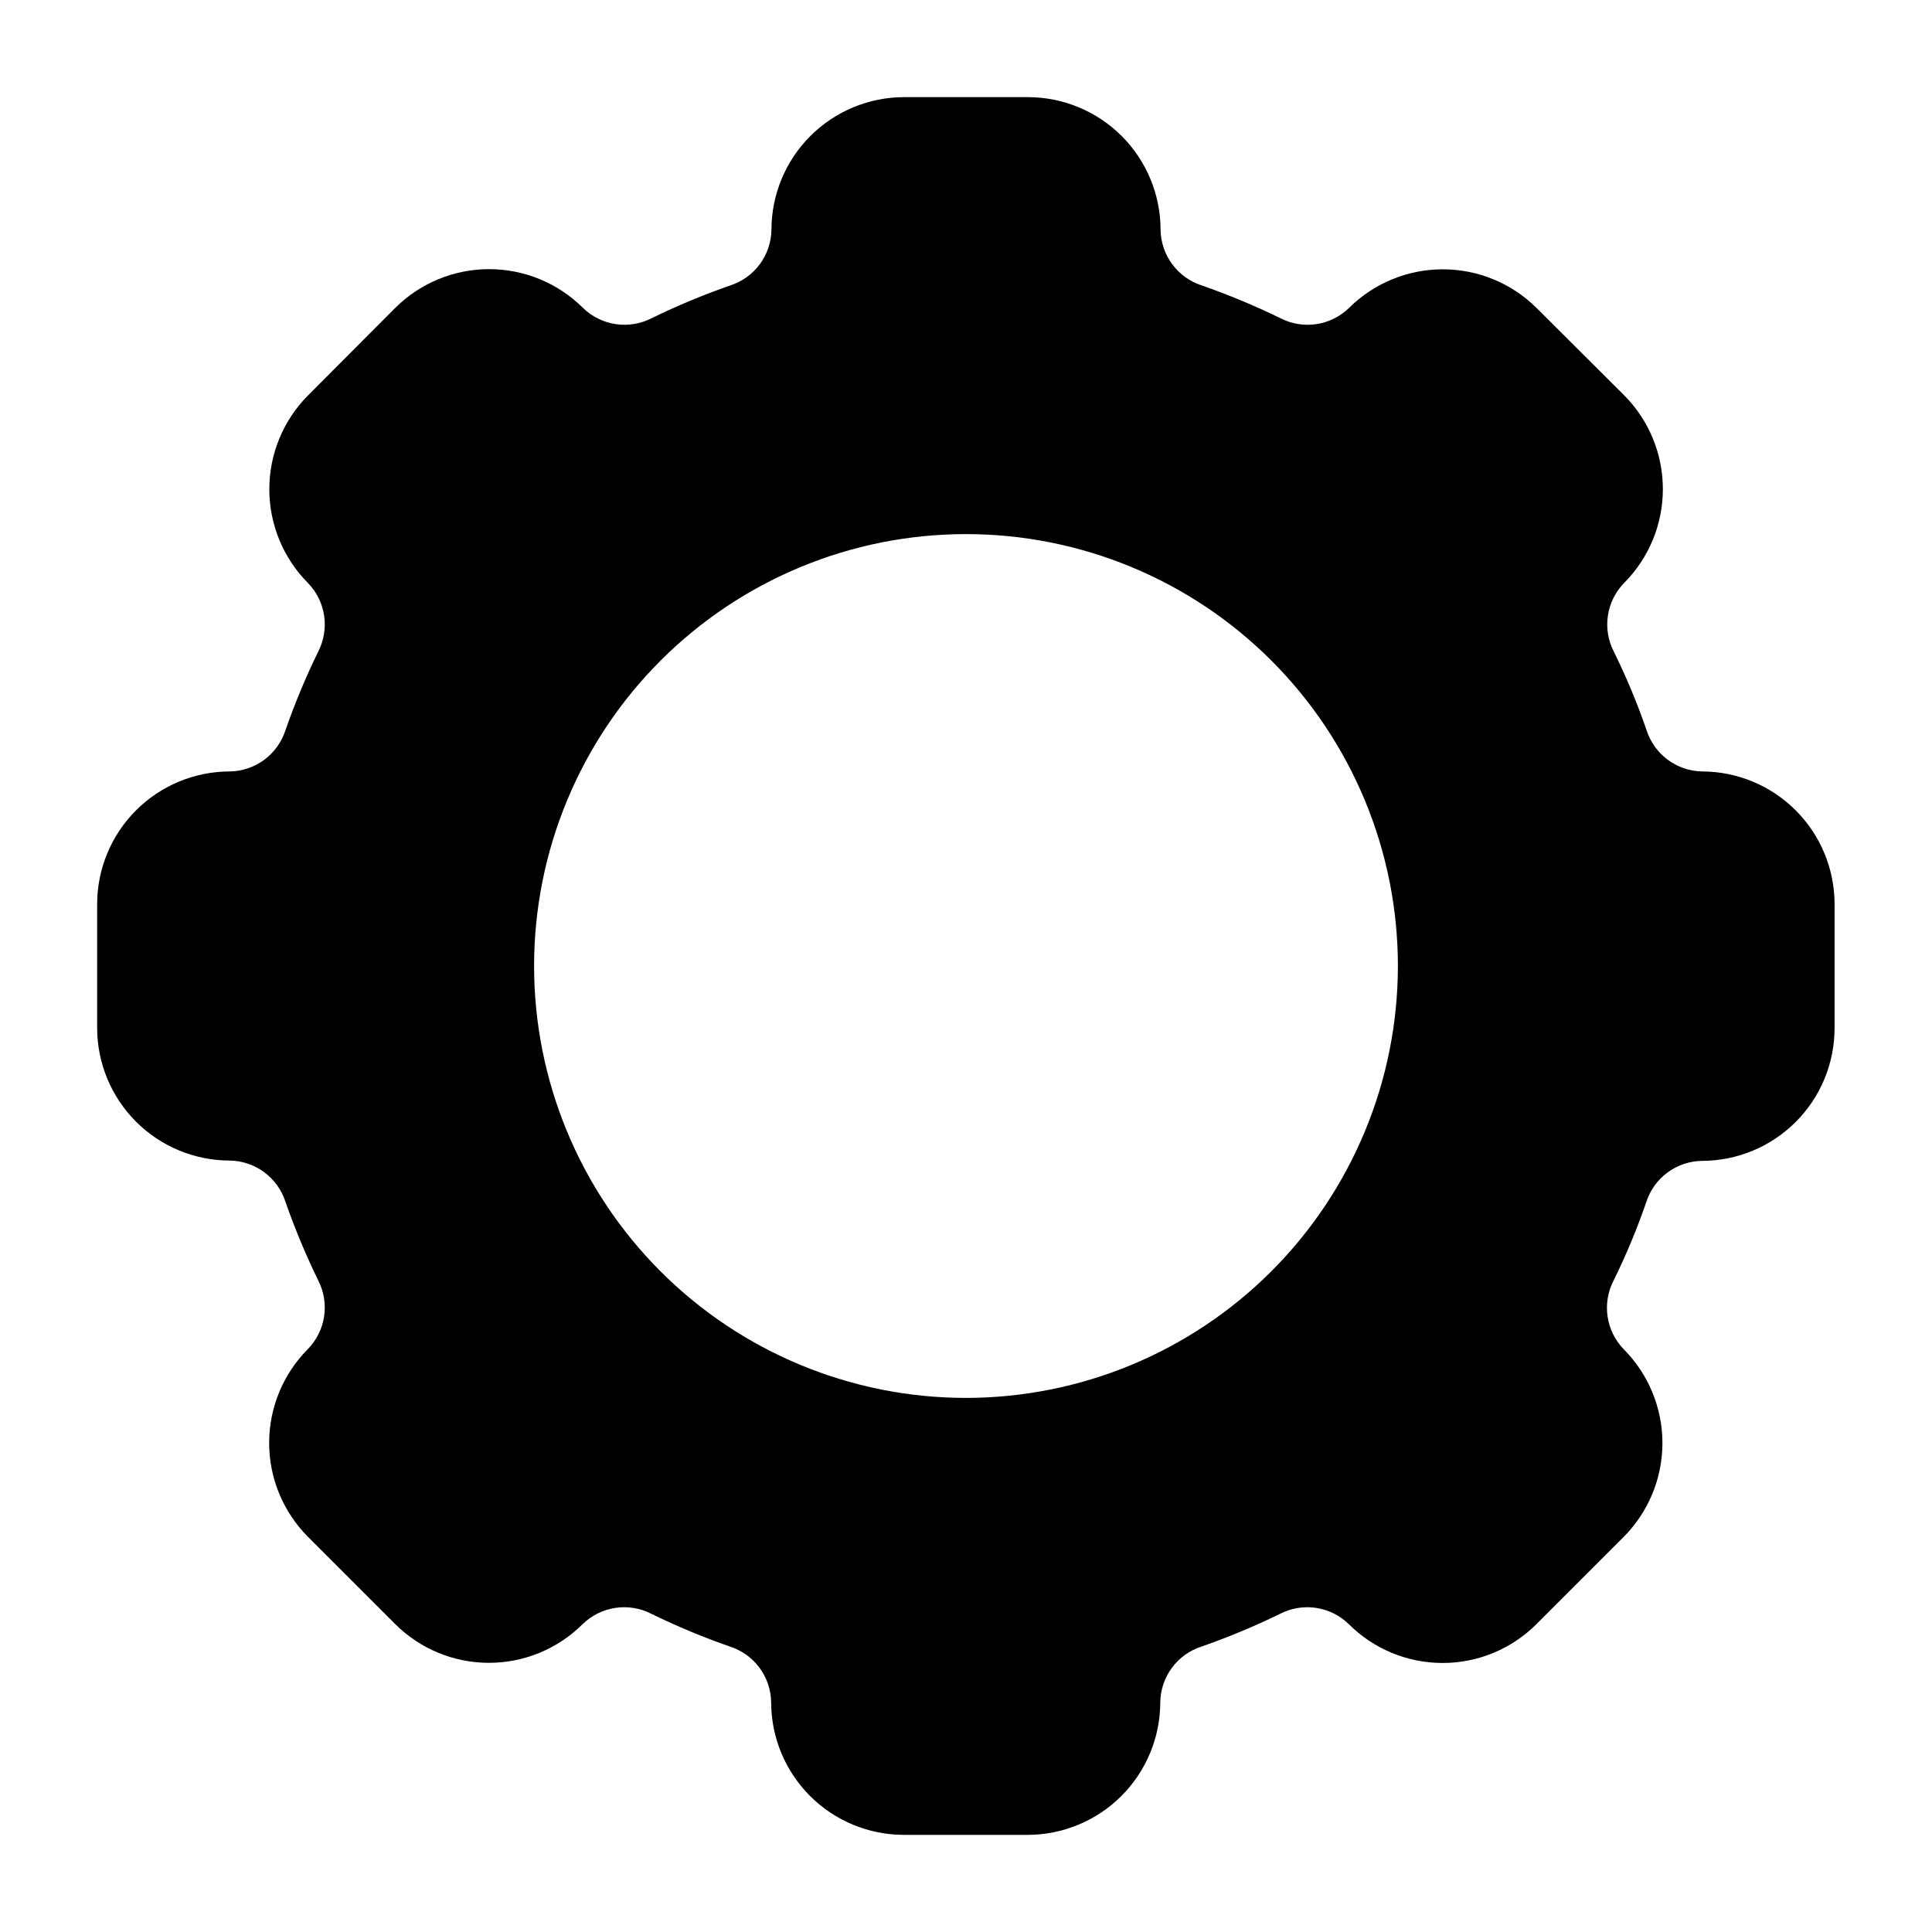
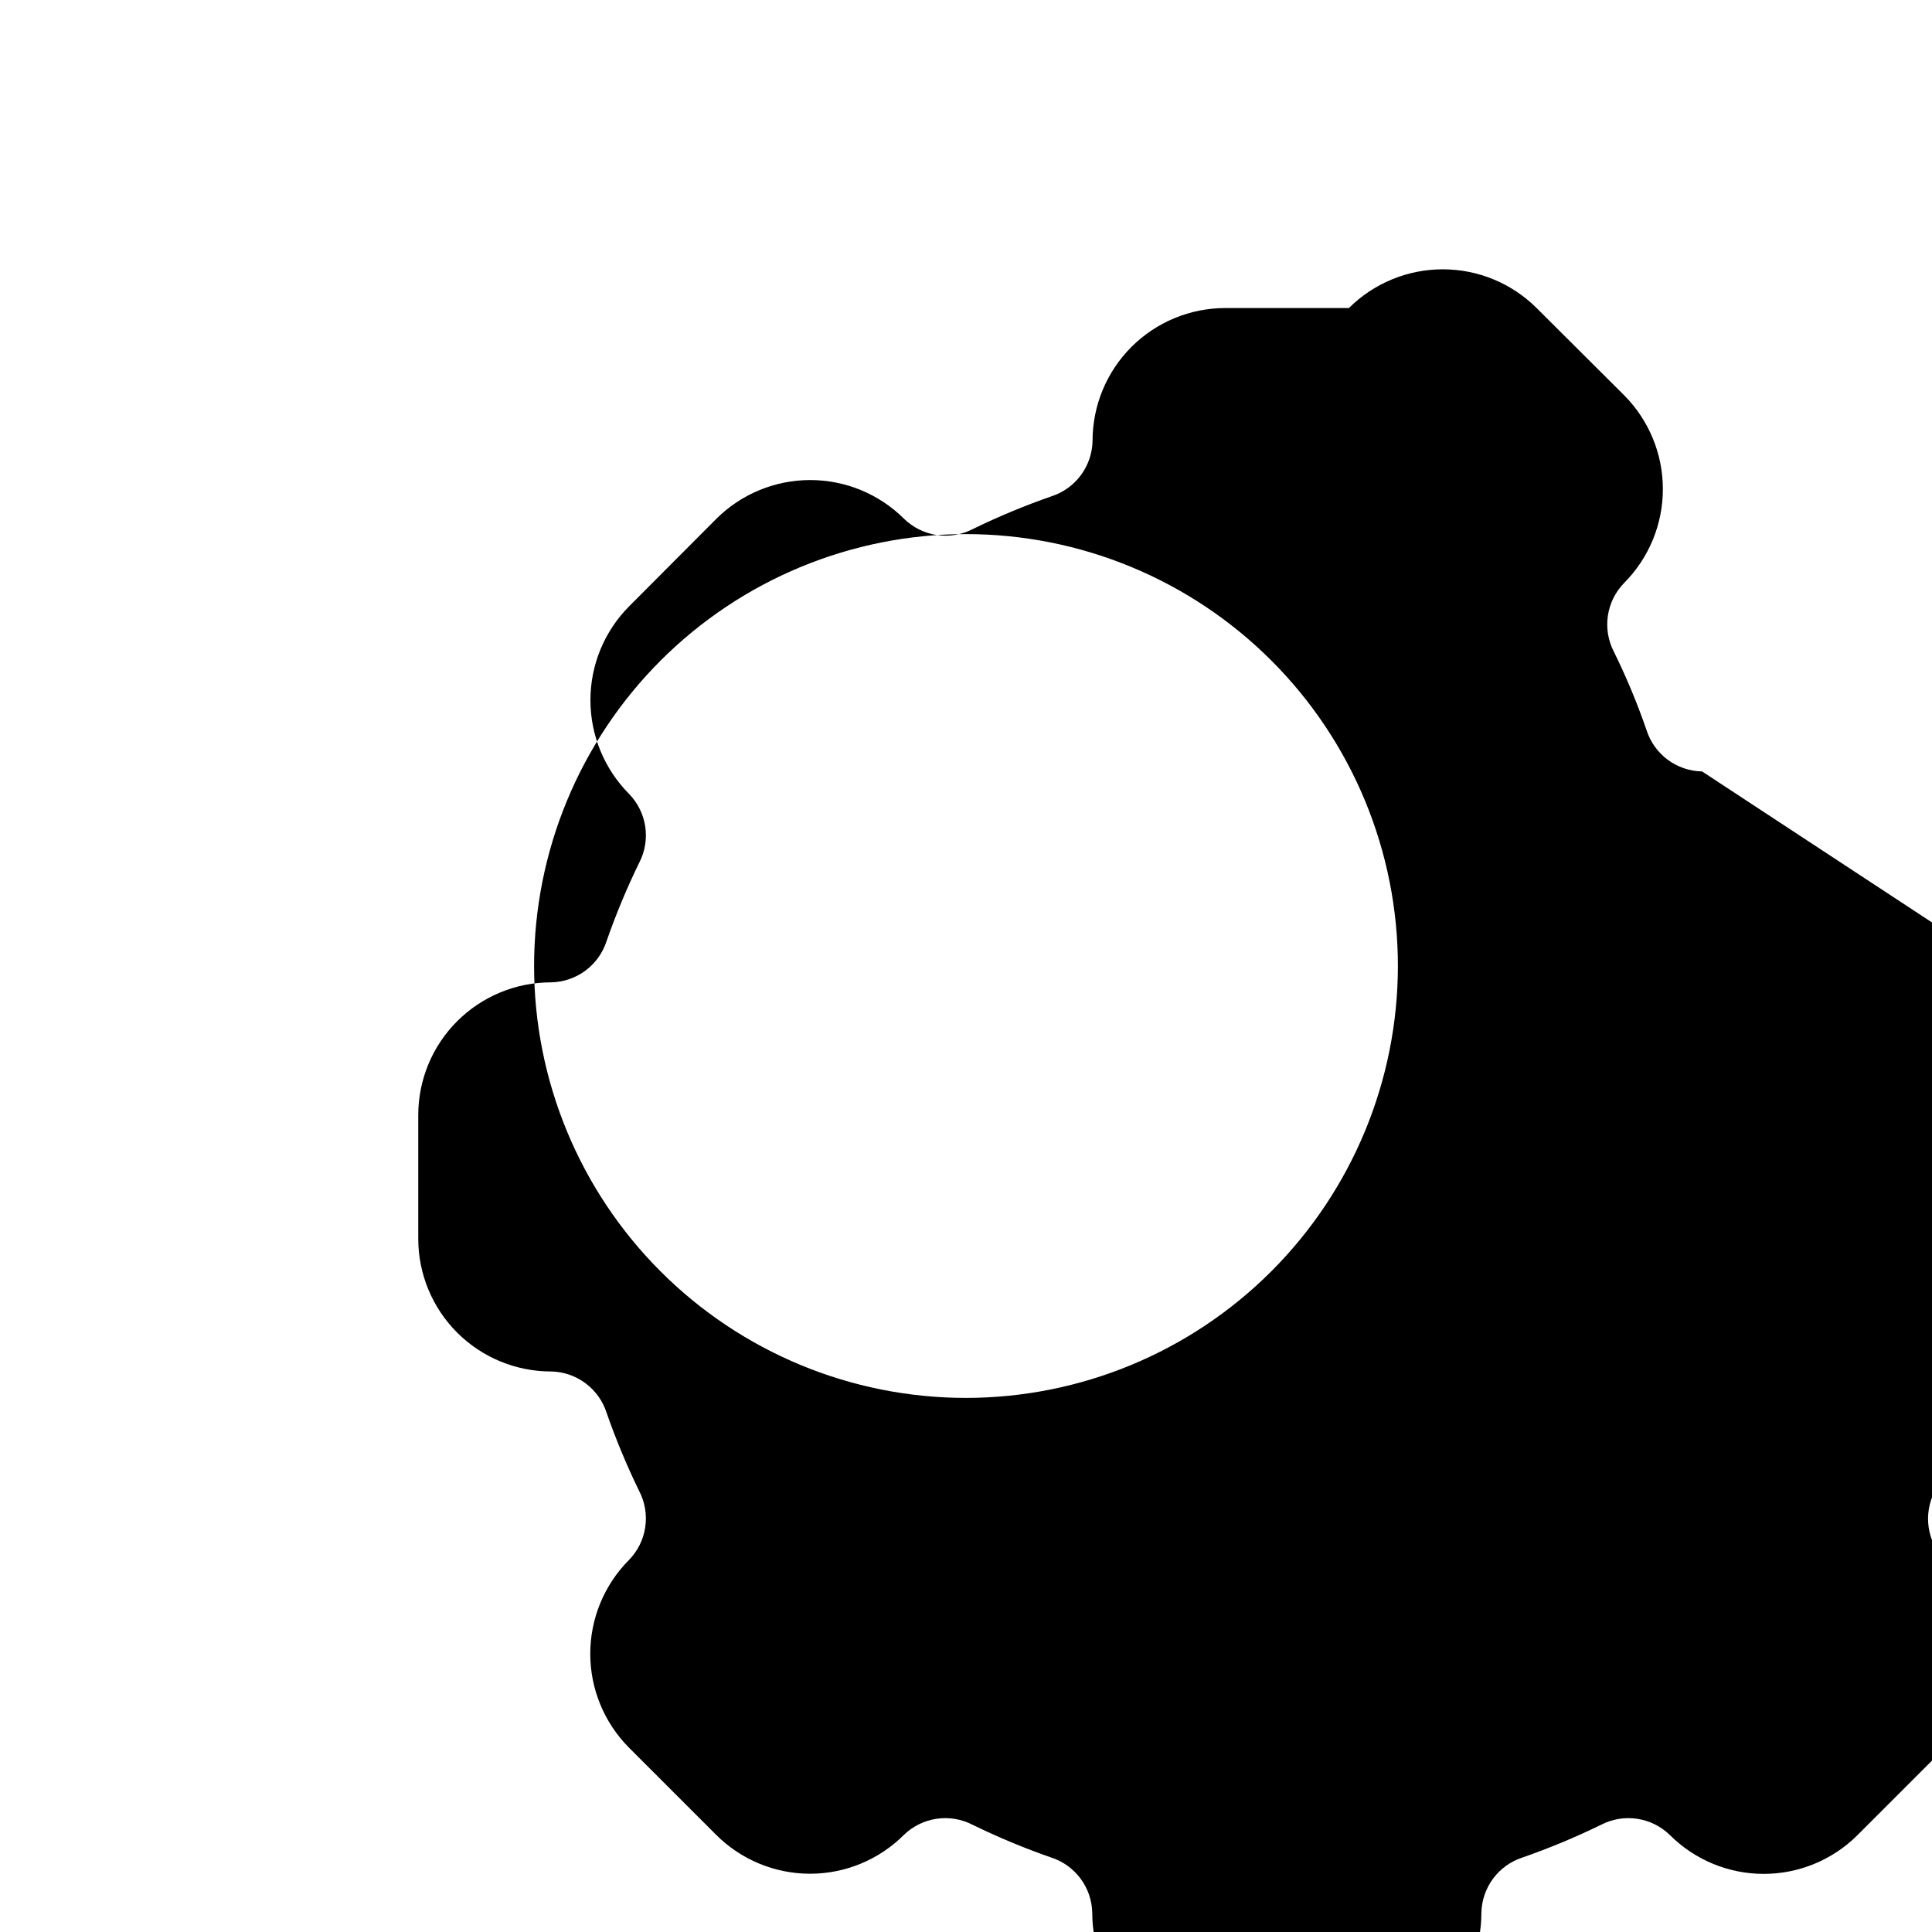
<svg xmlns="http://www.w3.org/2000/svg" fill="#000000" width="800px" height="800px" version="1.1" viewBox="144 144 512 512">
-   <path d="m595.07 348.44c-3.289-0.059-6.477-1.145-9.117-3.106-2.641-1.965-4.602-4.703-5.602-7.836-2.445-7.106-5.34-14.047-8.66-20.785-1.523-2.945-2.078-6.297-1.582-9.578 0.496-3.277 2.012-6.316 4.336-8.684 6.555-6.606 10.23-15.531 10.23-24.836 0-9.305-3.676-18.23-10.23-24.836l-23.223-23.145c-6.606-6.574-15.551-10.266-24.875-10.266s-18.266 3.691-24.875 10.266c-2.367 2.293-5.398 3.789-8.66 4.269-3.262 0.477-6.594-0.078-9.523-1.594-6.75-3.293-13.691-6.184-20.781-8.656-3.133-1.004-5.875-2.965-7.836-5.606-1.965-2.641-3.051-5.828-3.109-9.117 0-9.332-3.707-18.281-10.305-24.883-6.598-6.598-15.551-10.305-24.883-10.305h-32.746c-9.332 0-18.281 3.707-24.883 10.305-6.598 6.602-10.305 15.551-10.305 24.883-0.059 3.289-1.145 6.477-3.106 9.117-1.965 2.641-4.703 4.602-7.836 5.606-7.094 2.473-14.035 5.363-20.785 8.656-2.945 1.523-6.297 2.078-9.578 1.582-3.277-0.492-6.316-2.012-8.684-4.336-6.606-6.551-15.531-10.23-24.836-10.23-9.305 0-18.23 3.68-24.836 10.23l-23.145 23.223c-6.574 6.609-10.266 15.551-10.266 24.875 0 9.324 3.691 18.266 10.266 24.875 2.293 2.371 3.789 5.398 4.269 8.66 0.477 3.266-0.078 6.594-1.594 9.523-3.293 6.75-6.184 13.691-8.656 20.785-1.004 3.133-2.965 5.871-5.606 7.836-2.641 1.961-5.828 3.047-9.117 3.106-9.332 0-18.281 3.707-24.883 10.305-6.598 6.602-10.305 15.551-10.305 24.883v32.746c0 9.332 3.707 18.285 10.305 24.883 6.602 6.598 15.551 10.305 24.883 10.305 3.289 0.059 6.477 1.145 9.117 3.109 2.641 1.961 4.602 4.703 5.606 7.836 2.473 7.09 5.363 14.031 8.656 20.781 1.523 2.945 2.078 6.297 1.582 9.578-0.492 3.277-2.012 6.32-4.336 8.684-6.551 6.606-10.23 15.531-10.23 24.836 0 9.305 3.68 18.23 10.23 24.836l23.145 23.145c6.598 6.598 15.547 10.301 24.875 10.301s18.277-3.703 24.875-10.301c2.367-2.293 5.398-3.785 8.66-4.266 3.266-0.48 6.594 0.074 9.523 1.59 6.75 3.293 13.691 6.188 20.781 8.66 3.137 1 5.875 2.961 7.84 5.602 1.961 2.641 3.047 5.828 3.106 9.117 0 9.332 3.707 18.285 10.305 24.883 6.598 6.598 15.551 10.305 24.883 10.305h32.746c9.332 0 18.285-3.707 24.883-10.305 6.598-6.598 10.305-15.551 10.305-24.883 0.059-3.289 1.145-6.477 3.106-9.117 1.965-2.641 4.703-4.602 7.836-5.602 7.094-2.473 14.035-5.367 20.785-8.66 2.945-1.523 6.297-2.078 9.578-1.582 3.277 0.496 6.316 2.012 8.684 4.336 6.594 6.574 15.527 10.262 24.836 10.262 9.312 0 18.242-3.688 24.836-10.262l23.145-23.145c6.574-6.606 10.27-15.551 10.27-24.875 0-9.32-3.695-18.266-10.27-24.875-2.293-2.367-3.789-5.398-4.266-8.66-0.48-3.262 0.074-6.594 1.59-9.523 3.32-6.738 6.215-13.68 8.66-20.781 1-3.133 2.961-5.875 5.602-7.836 2.641-1.965 5.828-3.051 9.117-3.106 9.332 0 18.281-3.707 24.883-10.309 6.598-6.598 10.305-15.547 10.305-24.883v-32.824c0-9.32-3.695-18.258-10.277-24.855-6.582-6.594-15.512-10.312-24.832-10.332zm-195.07 166.02c-30.359 0-59.473-12.059-80.938-33.523s-33.523-50.578-33.523-80.934c0-30.359 12.059-59.473 33.523-80.938s50.578-33.523 80.938-33.523c30.355 0 59.469 12.059 80.934 33.523s33.523 50.578 33.523 80.938c-0.02 30.348-12.086 59.449-33.547 80.91-21.461 21.461-50.562 33.527-80.91 33.547z" />
+   <path d="m595.07 348.44c-3.289-0.059-6.477-1.145-9.117-3.106-2.641-1.965-4.602-4.703-5.602-7.836-2.445-7.106-5.34-14.047-8.66-20.785-1.523-2.945-2.078-6.297-1.582-9.578 0.496-3.277 2.012-6.316 4.336-8.684 6.555-6.606 10.23-15.531 10.23-24.836 0-9.305-3.676-18.23-10.23-24.836l-23.223-23.145c-6.606-6.574-15.551-10.266-24.875-10.266s-18.266 3.691-24.875 10.266h-32.746c-9.332 0-18.281 3.707-24.883 10.305-6.598 6.602-10.305 15.551-10.305 24.883-0.059 3.289-1.145 6.477-3.106 9.117-1.965 2.641-4.703 4.602-7.836 5.606-7.094 2.473-14.035 5.363-20.785 8.656-2.945 1.523-6.297 2.078-9.578 1.582-3.277-0.492-6.316-2.012-8.684-4.336-6.606-6.551-15.531-10.23-24.836-10.23-9.305 0-18.23 3.68-24.836 10.23l-23.145 23.223c-6.574 6.609-10.266 15.551-10.266 24.875 0 9.324 3.691 18.266 10.266 24.875 2.293 2.371 3.789 5.398 4.269 8.66 0.477 3.266-0.078 6.594-1.594 9.523-3.293 6.75-6.184 13.691-8.656 20.785-1.004 3.133-2.965 5.871-5.606 7.836-2.641 1.961-5.828 3.047-9.117 3.106-9.332 0-18.281 3.707-24.883 10.305-6.598 6.602-10.305 15.551-10.305 24.883v32.746c0 9.332 3.707 18.285 10.305 24.883 6.602 6.598 15.551 10.305 24.883 10.305 3.289 0.059 6.477 1.145 9.117 3.109 2.641 1.961 4.602 4.703 5.606 7.836 2.473 7.09 5.363 14.031 8.656 20.781 1.523 2.945 2.078 6.297 1.582 9.578-0.492 3.277-2.012 6.32-4.336 8.684-6.551 6.606-10.23 15.531-10.23 24.836 0 9.305 3.68 18.23 10.23 24.836l23.145 23.145c6.598 6.598 15.547 10.301 24.875 10.301s18.277-3.703 24.875-10.301c2.367-2.293 5.398-3.785 8.66-4.266 3.266-0.48 6.594 0.074 9.523 1.59 6.75 3.293 13.691 6.188 20.781 8.66 3.137 1 5.875 2.961 7.84 5.602 1.961 2.641 3.047 5.828 3.106 9.117 0 9.332 3.707 18.285 10.305 24.883 6.598 6.598 15.551 10.305 24.883 10.305h32.746c9.332 0 18.285-3.707 24.883-10.305 6.598-6.598 10.305-15.551 10.305-24.883 0.059-3.289 1.145-6.477 3.106-9.117 1.965-2.641 4.703-4.602 7.836-5.602 7.094-2.473 14.035-5.367 20.785-8.66 2.945-1.523 6.297-2.078 9.578-1.582 3.277 0.496 6.316 2.012 8.684 4.336 6.594 6.574 15.527 10.262 24.836 10.262 9.312 0 18.242-3.688 24.836-10.262l23.145-23.145c6.574-6.606 10.27-15.551 10.27-24.875 0-9.32-3.695-18.266-10.27-24.875-2.293-2.367-3.789-5.398-4.266-8.66-0.48-3.262 0.074-6.594 1.59-9.523 3.32-6.738 6.215-13.68 8.66-20.781 1-3.133 2.961-5.875 5.602-7.836 2.641-1.965 5.828-3.051 9.117-3.106 9.332 0 18.281-3.707 24.883-10.309 6.598-6.598 10.305-15.547 10.305-24.883v-32.824c0-9.32-3.695-18.258-10.277-24.855-6.582-6.594-15.512-10.312-24.832-10.332zm-195.07 166.02c-30.359 0-59.473-12.059-80.938-33.523s-33.523-50.578-33.523-80.934c0-30.359 12.059-59.473 33.523-80.938s50.578-33.523 80.938-33.523c30.355 0 59.469 12.059 80.934 33.523s33.523 50.578 33.523 80.938c-0.02 30.348-12.086 59.449-33.547 80.91-21.461 21.461-50.562 33.527-80.91 33.547z" />
</svg>